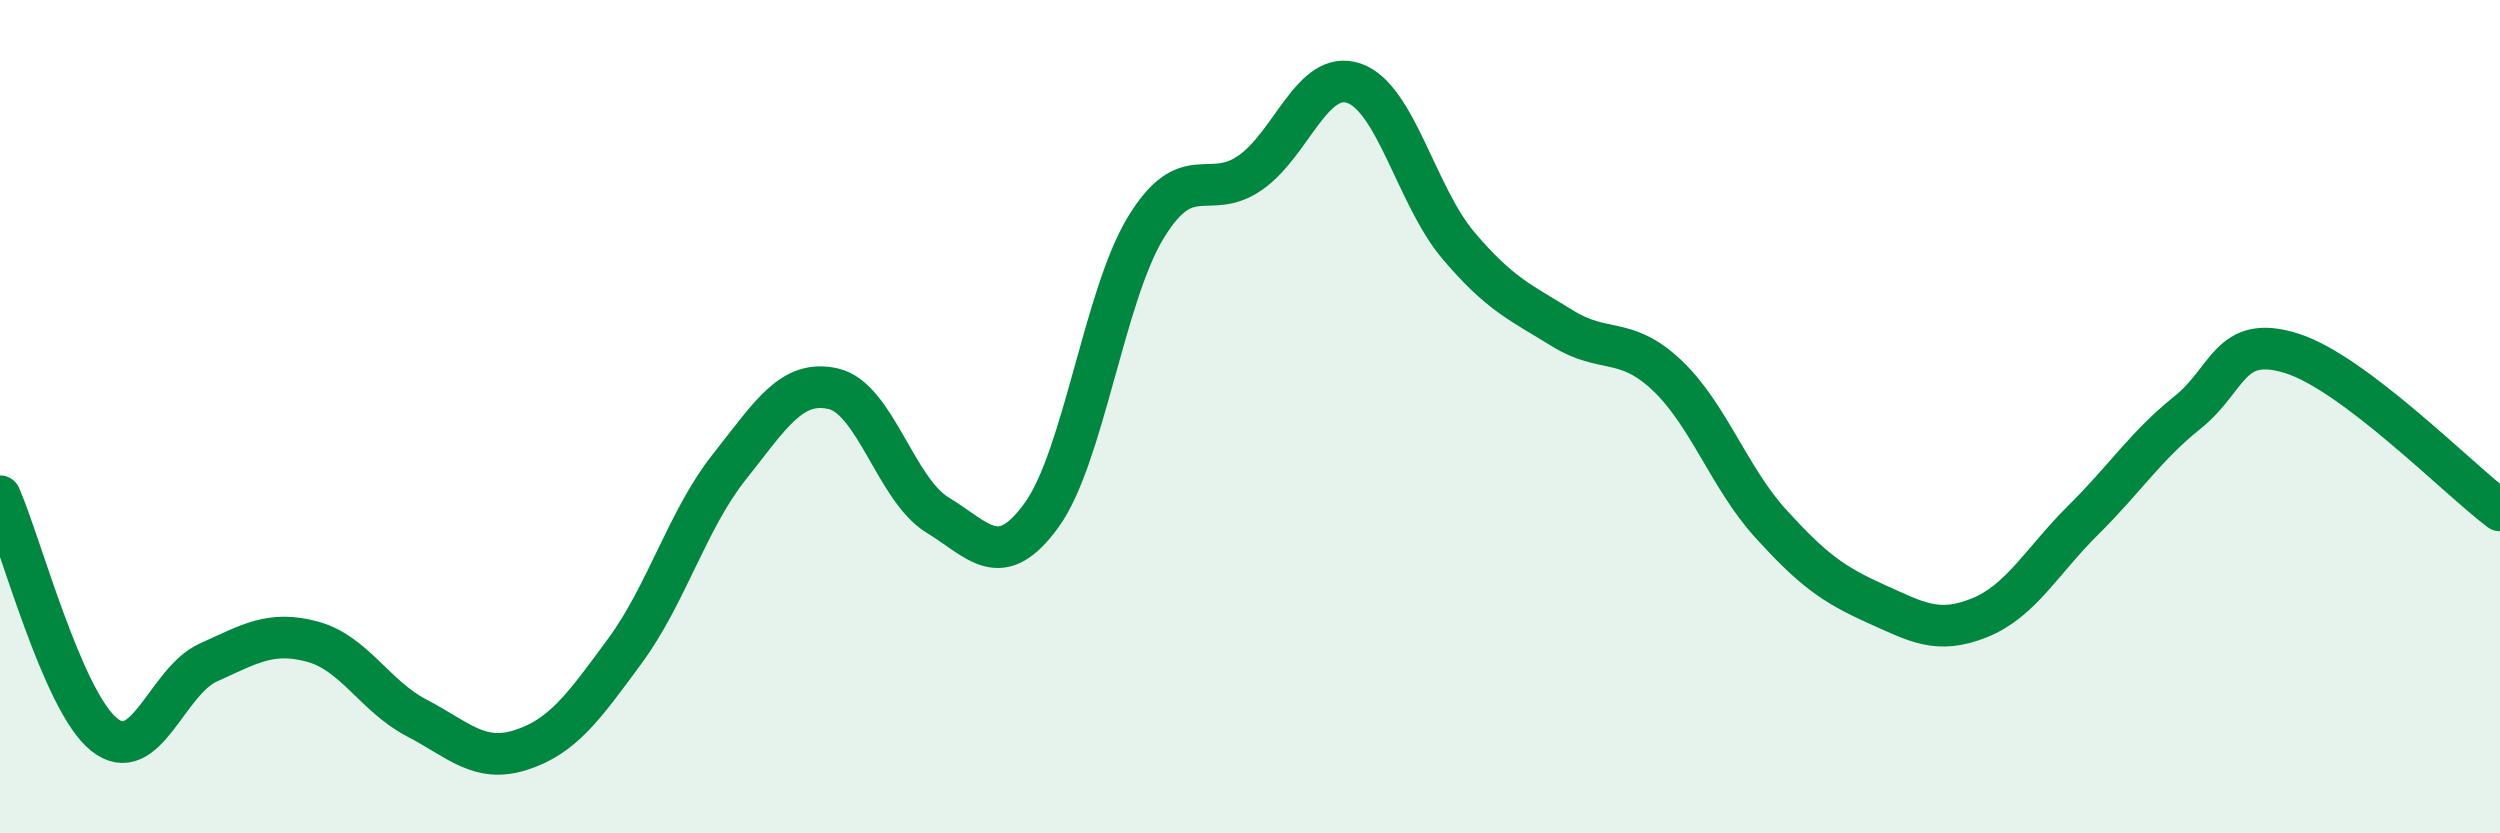
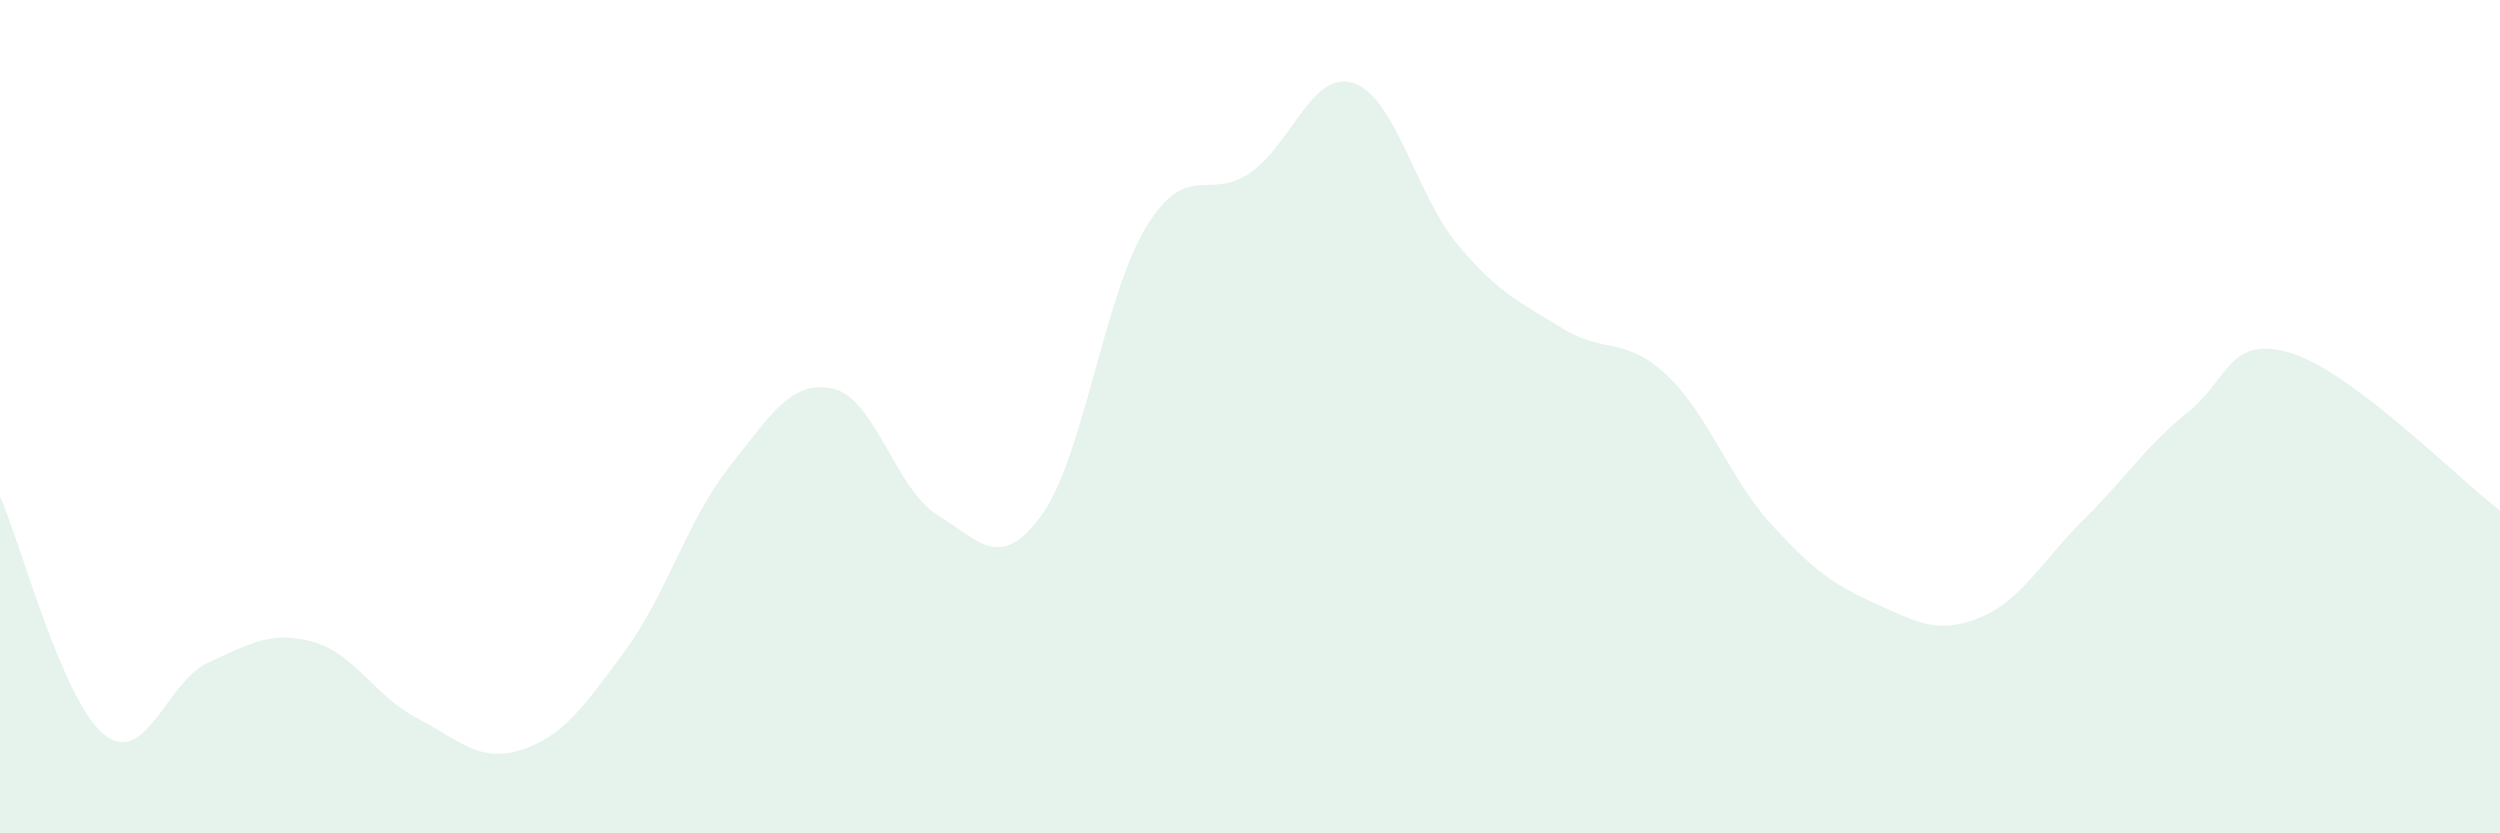
<svg xmlns="http://www.w3.org/2000/svg" width="60" height="20" viewBox="0 0 60 20">
  <path d="M 0,11.91 C 0.5,13.05 1.5,16.83 2.5,17.63 C 3.5,18.43 4,16.35 5,15.9 C 6,15.45 6.5,15.13 7.5,15.4 C 8.5,15.67 9,16.71 10,17.23 C 11,17.75 11.5,18.32 12.5,18 C 13.5,17.68 14,16.98 15,15.62 C 16,14.26 16.5,12.47 17.5,11.21 C 18.5,9.95 19,9.1 20,9.33 C 21,9.56 21.5,11.75 22.5,12.36 C 23.5,12.97 24,13.74 25,12.36 C 26,10.98 26.5,7.1 27.5,5.46 C 28.5,3.82 29,4.84 30,4.15 C 31,3.46 31.5,1.65 32.5,2 C 33.5,2.35 34,4.71 35,5.89 C 36,7.07 36.5,7.26 37.5,7.88 C 38.5,8.5 39,8.06 40,9 C 41,9.94 41.5,11.47 42.5,12.57 C 43.5,13.67 44,14.03 45,14.48 C 46,14.93 46.5,15.23 47.5,14.83 C 48.5,14.43 49,13.47 50,12.48 C 51,11.49 51.5,10.7 52.5,9.9 C 53.5,9.1 53.5,8.01 55,8.48 C 56.5,8.95 59,11.5 60,12.25L60 20L0 20Z" fill="#008740" opacity="0.1" stroke-linecap="round" stroke-linejoin="round" />
-   <path d="M 0,11.91 C 0.5,13.05 1.5,16.83 2.5,17.63 C 3.5,18.43 4,16.35 5,15.9 C 6,15.45 6.5,15.13 7.5,15.4 C 8.5,15.67 9,16.71 10,17.23 C 11,17.75 11.5,18.32 12.5,18 C 13.5,17.68 14,16.98 15,15.62 C 16,14.26 16.5,12.47 17.5,11.21 C 18.5,9.95 19,9.1 20,9.33 C 21,9.56 21.5,11.75 22.5,12.36 C 23.5,12.97 24,13.74 25,12.36 C 26,10.98 26.5,7.1 27.5,5.46 C 28.5,3.82 29,4.84 30,4.15 C 31,3.46 31.5,1.65 32.5,2 C 33.5,2.35 34,4.71 35,5.89 C 36,7.07 36.5,7.26 37.5,7.88 C 38.5,8.5 39,8.06 40,9 C 41,9.94 41.5,11.47 42.5,12.57 C 43.5,13.67 44,14.03 45,14.48 C 46,14.93 46.5,15.23 47.5,14.83 C 48.5,14.43 49,13.47 50,12.48 C 51,11.49 51.5,10.7 52.5,9.9 C 53.5,9.1 53.5,8.01 55,8.48 C 56.5,8.95 59,11.5 60,12.25" stroke="#008740" stroke-width="1" fill="none" stroke-linecap="round" stroke-linejoin="round" />
</svg>